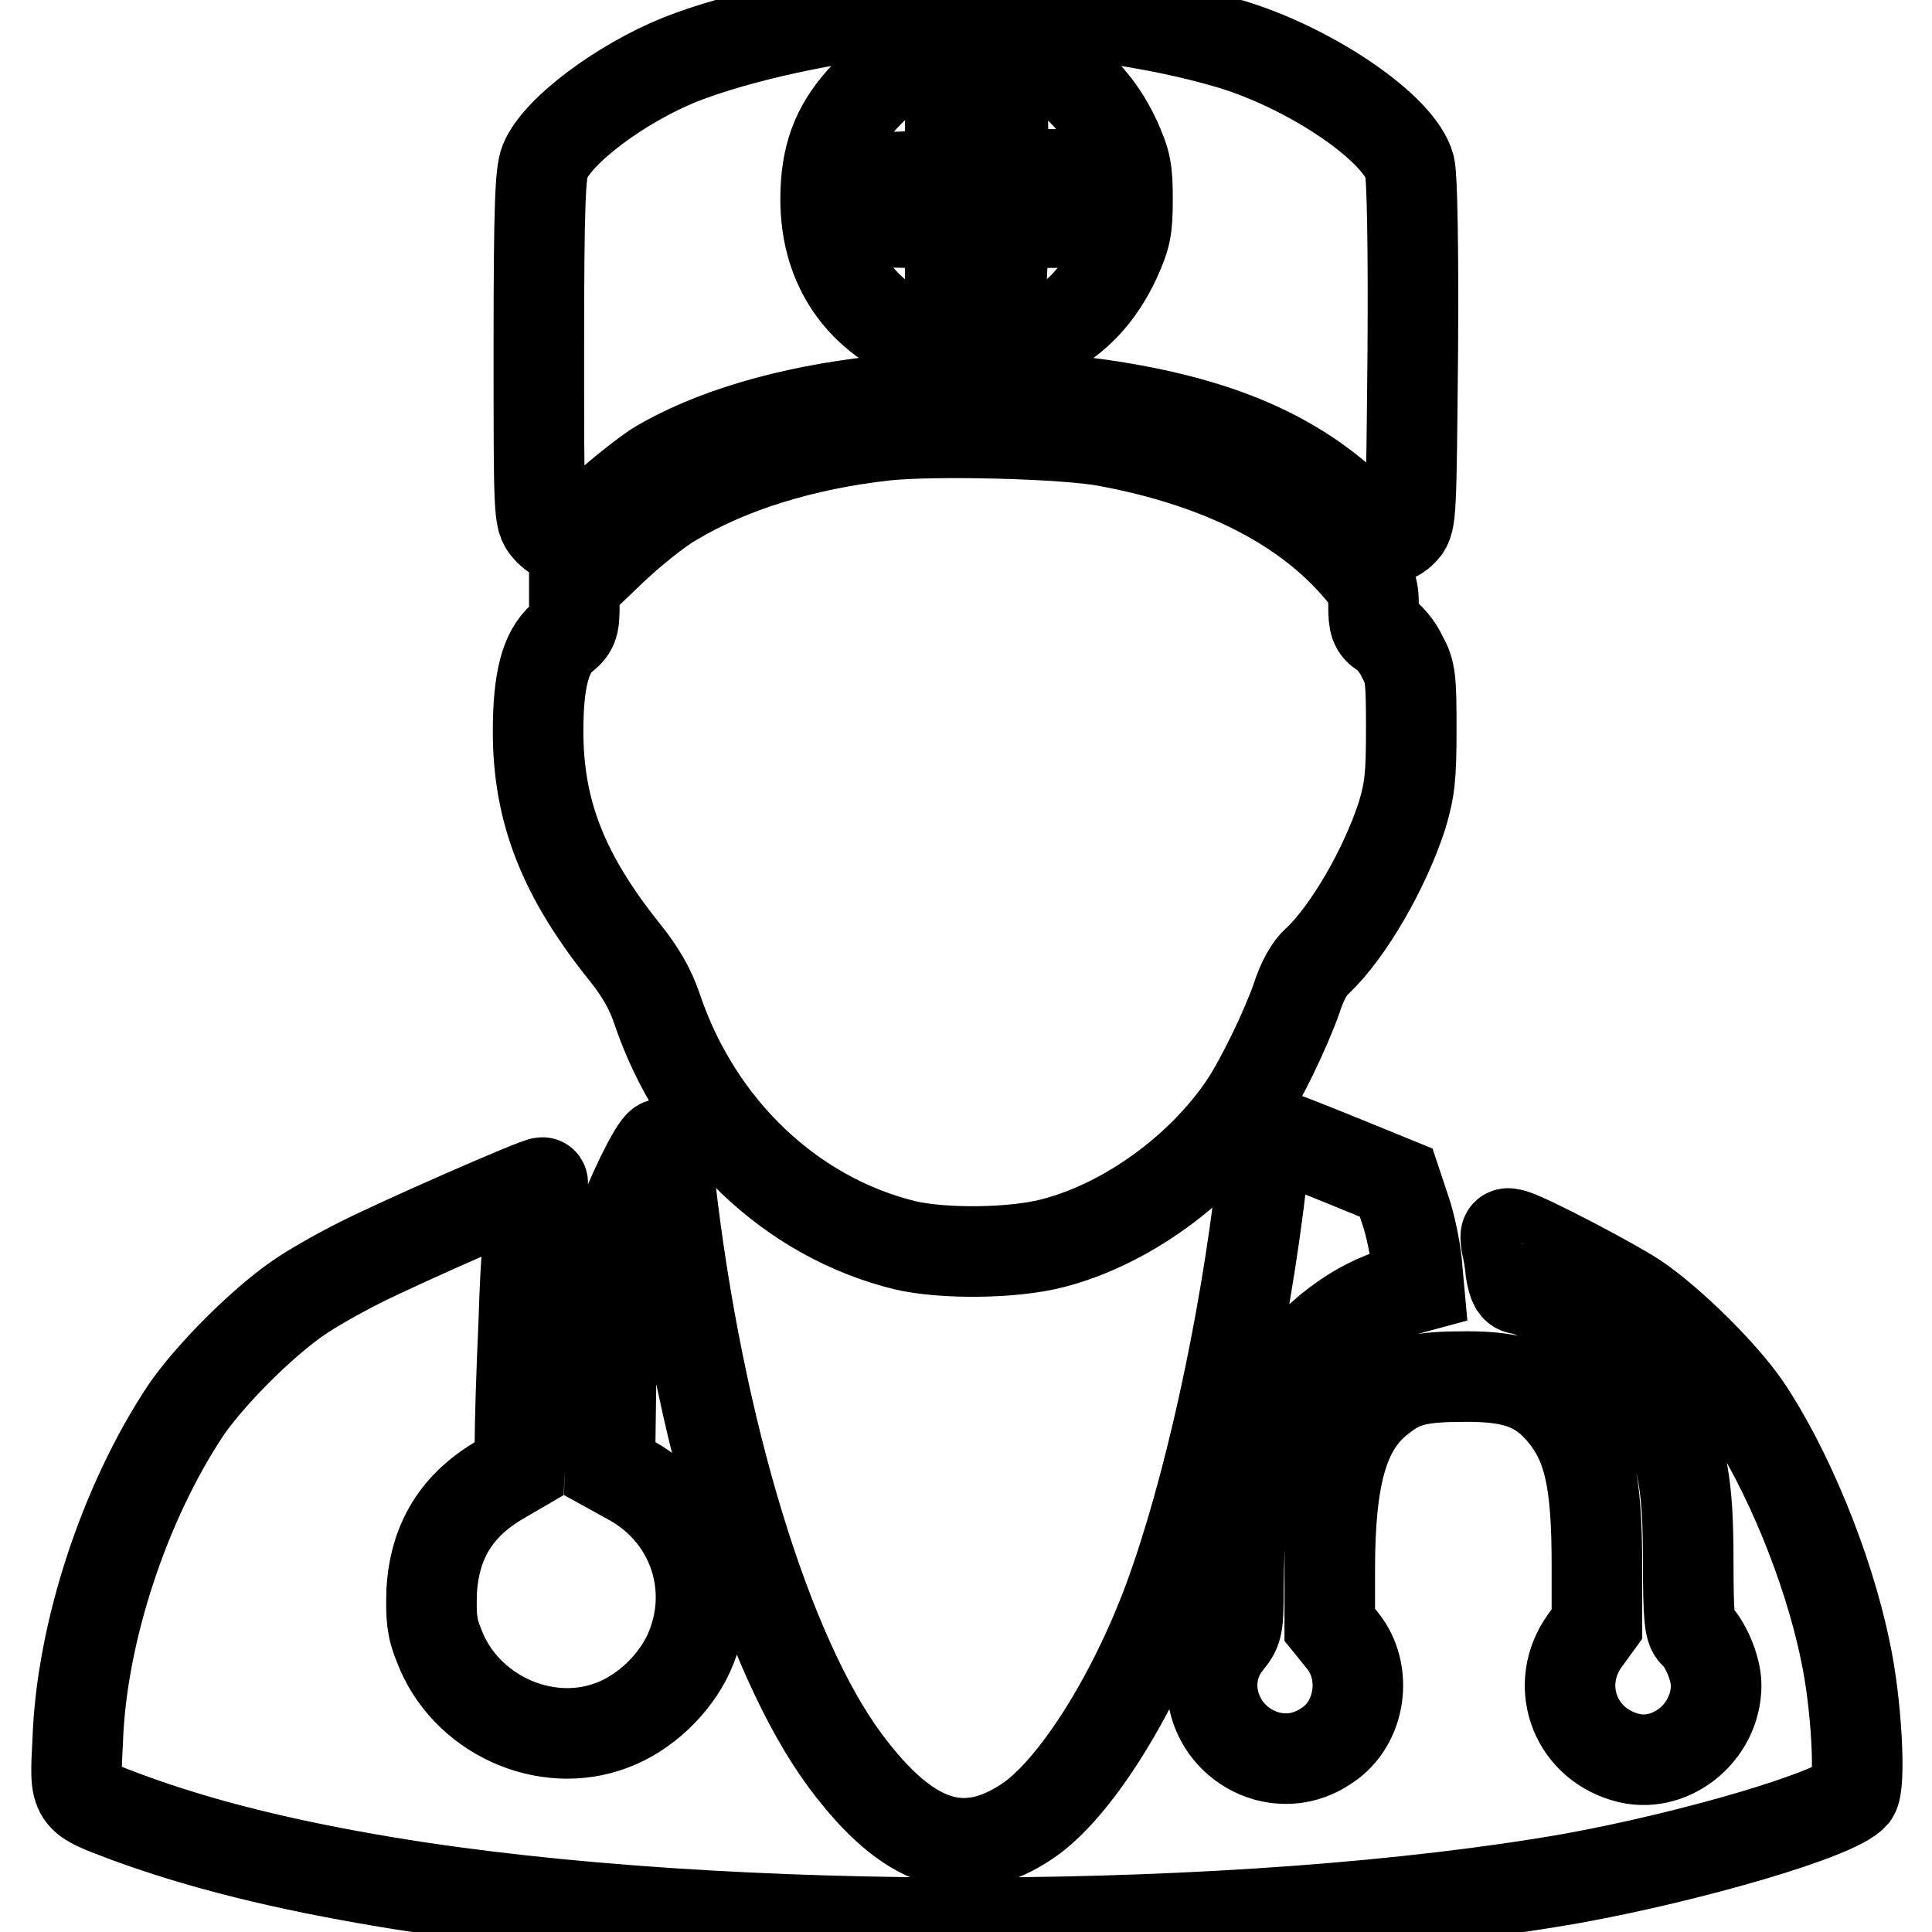
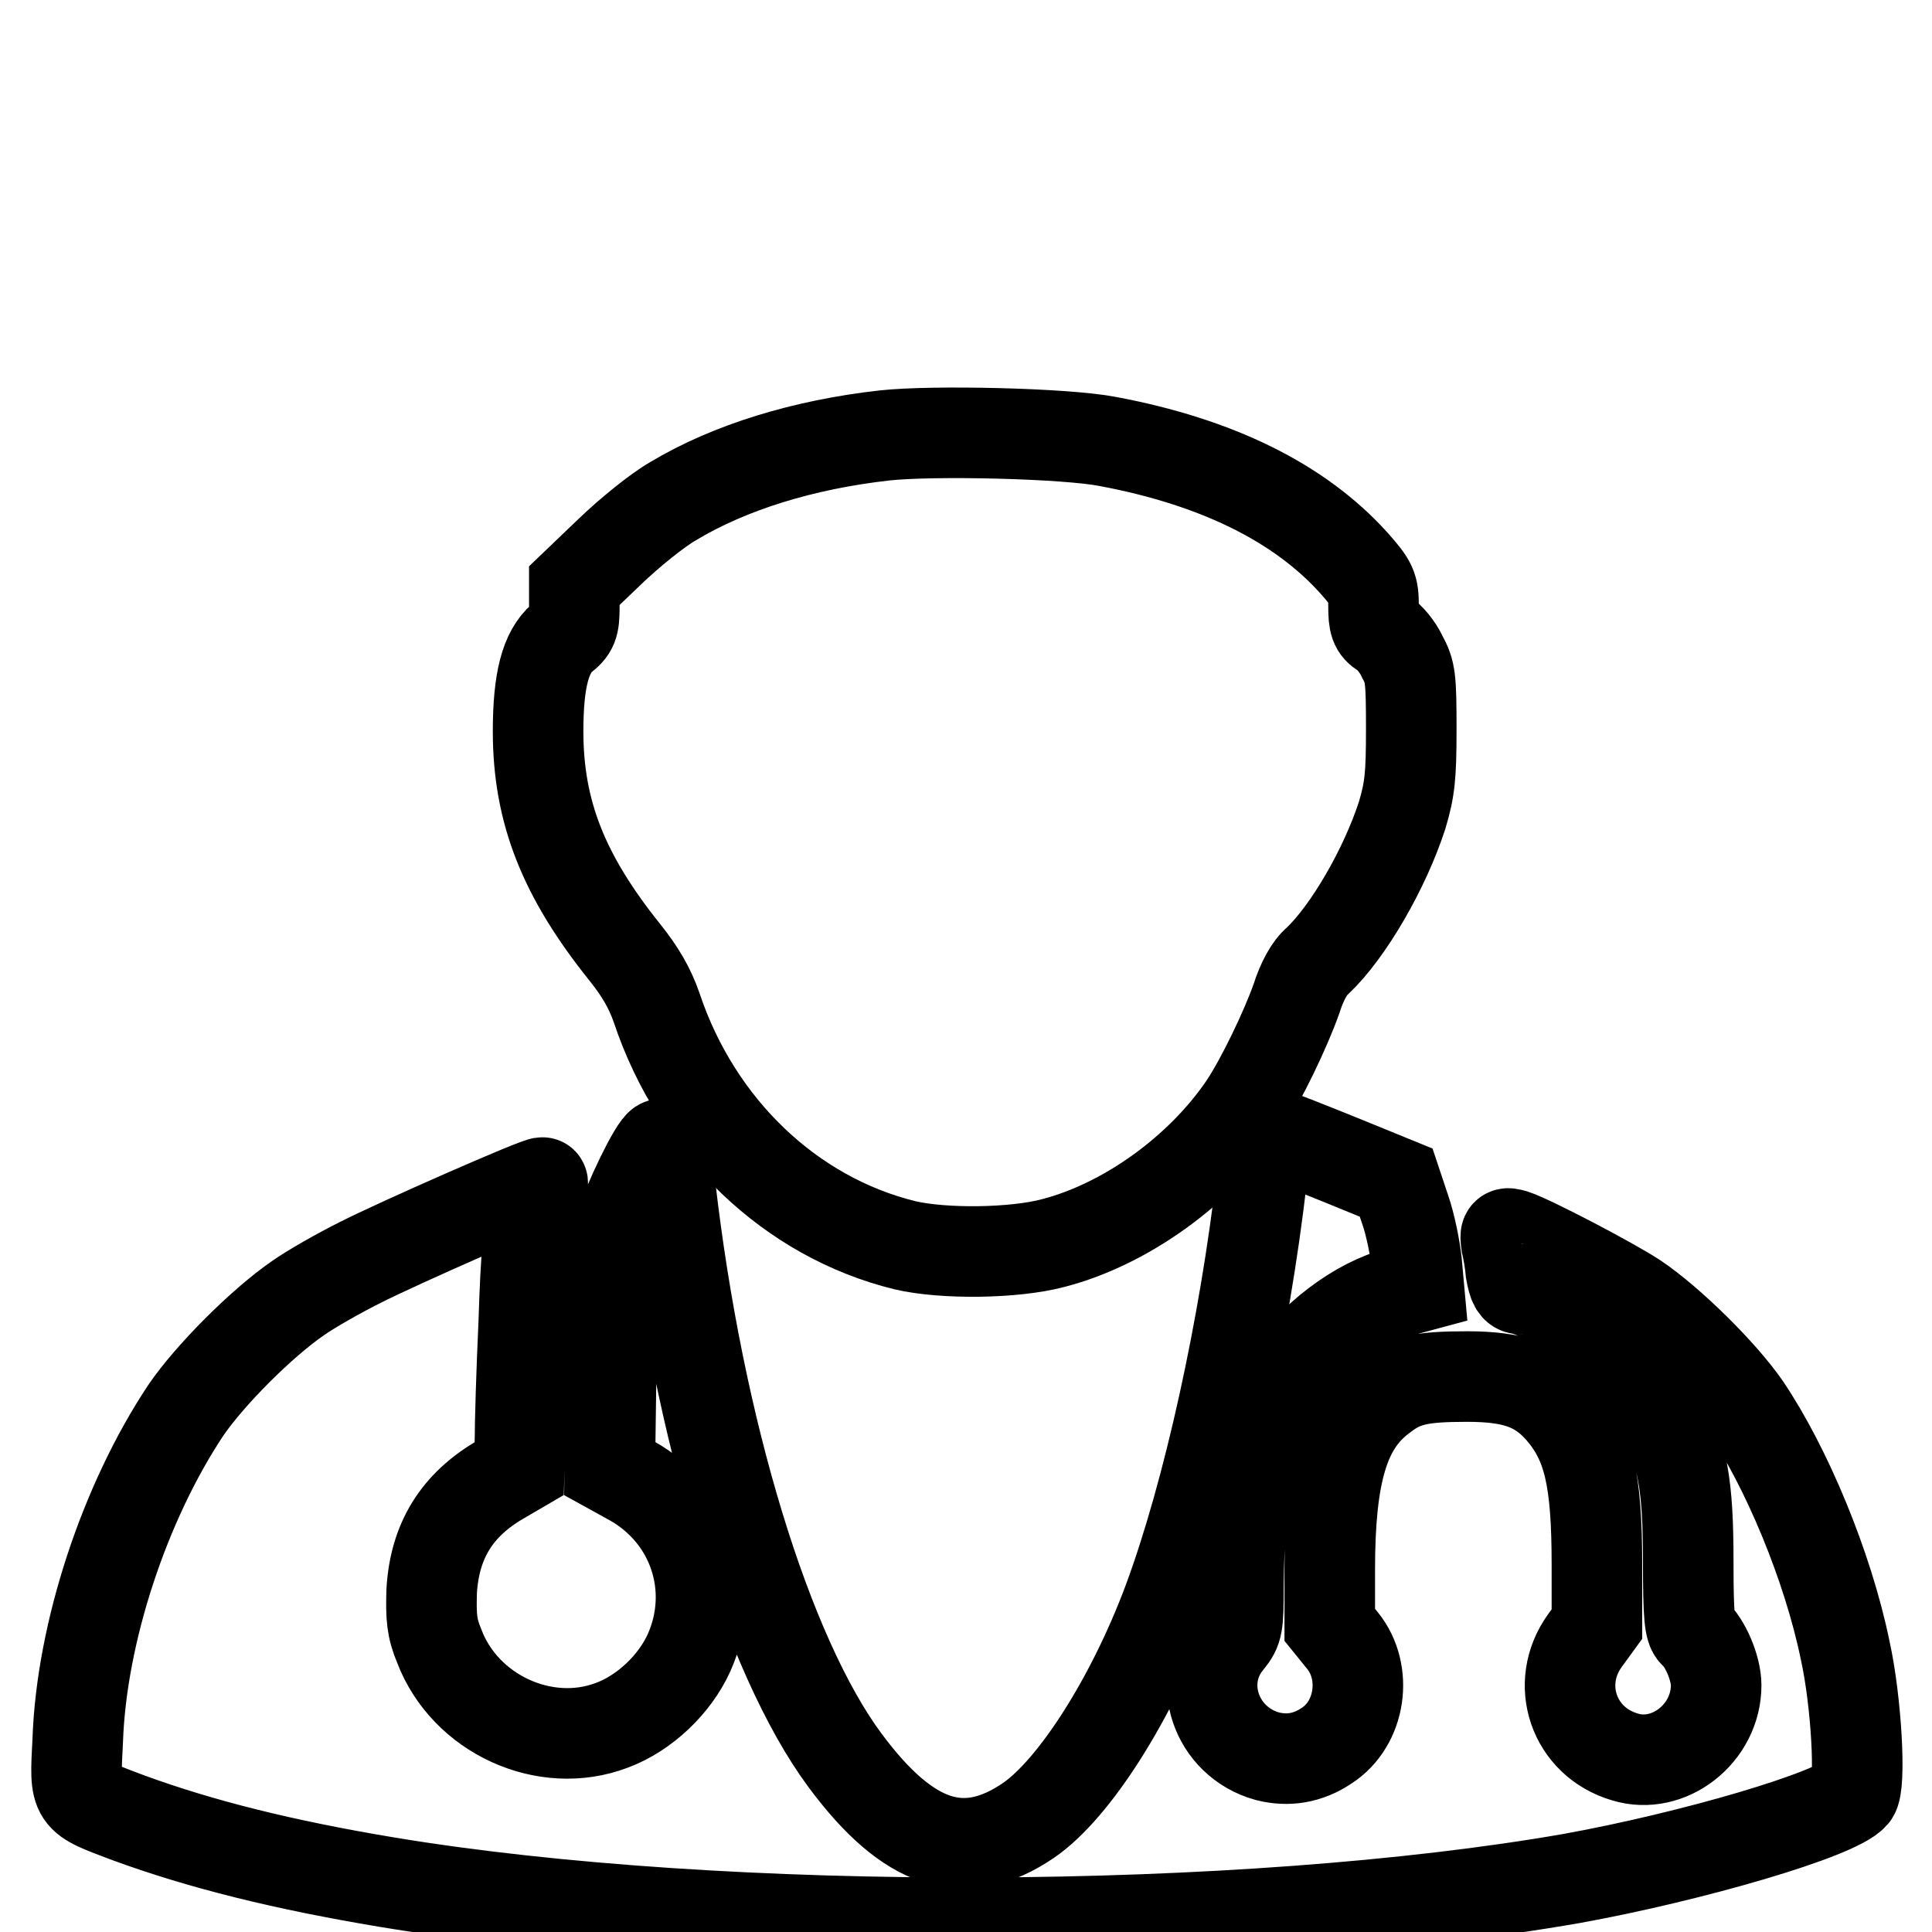
<svg xmlns="http://www.w3.org/2000/svg" version="1.1" x="0px" y="0px" viewBox="0 0 256 256" enable-background="new 0 0 256 256" xml:space="preserve">
  <g>
    <g>
      <g>
-         <path stroke-width="12" fill-opacity="0" stroke="#000000" d="M120.1,1.4c-9.7,0.7-22.4,3.5-30,6.5c-7.9,3.2-16.2,9.4-17.9,13.5c-0.6,1.5-0.8,5.9-0.8,24.5c0,22.2,0,22.8,1.1,24.1c0.6,0.7,1.6,1.4,2.2,1.4c0.6,0,2.9-1.7,5.2-3.9c2.3-2.1,5.5-4.6,7-5.6c14.7-8.9,41.7-11.9,64.7-7.3c13,2.6,22.1,7.2,29.3,14.8c2.1,2.2,3.7,2.4,5.1,0.8c1-1.1,1-2.3,1.2-23.6c0.1-14.4-0.1-23.2-0.4-24.5c-1.3-5-12.7-12.8-23.2-16.1C151.1,2.2,134,0.3,120.1,1.4z M138.2,8.3c4.2,2.1,7.4,5.4,9.6,10.1c1.4,3.1,1.6,4.1,1.6,8c0,3.9-0.2,4.9-1.6,8c-2.2,4.7-5.3,8-9.6,10.1c-3.2,1.6-3.9,1.7-8.8,1.7c-4.9,0-5.6-0.1-8.8-1.7c-7.3-3.5-11.2-9.9-11.2-18.1c0-5.6,1.4-9.4,4.8-13.2c4.5-5,9.2-6.9,16.1-6.7C134.1,6.6,135.3,6.9,138.2,8.3z" />
-         <path stroke-width="12" fill-opacity="0" stroke="#000000" d="M127,11.6c-0.9,0.9-1.1,1.7-1.1,6.4v5.2l-5.7,0.2c-5.6,0.2-5.7,0.2-6.5,1.6c-0.7,1.3-0.7,1.6,0,2.9c0.8,1.5,1,1.5,6.5,1.6l5.7,0.2v5.2c0,4.6,0.2,5.5,1.1,6.3c1.2,1.2,3.1,1.4,4.6,0.3c0.8-0.6,1-1.5,1.2-6.4l0.2-5.6h5.5c5.1,0,5.6-0.1,6.3-1.2c1.1-1.6,1.1-2.9-0.2-4.1c-0.9-0.9-1.7-1.1-6.4-1.1h-5.3V18c0-4.6-0.2-5.5-1.1-6.4c-0.6-0.6-1.6-1.1-2.4-1.1C128.6,10.5,127.6,11,127,11.6z" />
        <path stroke-width="12" fill-opacity="0" stroke="#000000" d="M117.2,57.7c-10.7,1.2-20.5,4.2-28,8.7c-2.1,1.2-5.8,4.2-8.4,6.7l-4.7,4.5v2.8c0,2.5-0.2,3-1.6,4.1c-2.2,1.9-3.2,5.6-3.2,12.4c0,10.7,3.4,19.2,11.5,29.3c2,2.5,3.3,4.7,4.2,7.3c5.3,15.9,17.8,27.8,32.9,31.5c5.1,1.2,14.5,1.1,19.7-0.3c9.6-2.5,19.4-9.6,25.2-18.1c2.3-3.4,5.6-10.3,7-14.3c0.7-2.2,1.7-4.1,2.8-5c4.1-3.9,8.9-12.2,11.2-19.3c1-3.4,1.2-5.1,1.2-11.4c0-6.7-0.1-7.6-1.2-9.6c-0.6-1.3-1.7-2.6-2.5-3.1c-1.1-0.7-1.3-1.3-1.3-3.6c0-2.5-0.2-3-2.6-5.7c-7.2-8-18.2-13.4-32.6-16.1C141.2,57.4,123.5,57,117.2,57.7z" />
        <path stroke-width="12" fill-opacity="0" stroke="#000000" d="M167.2,156c-2.3,19.9-7.1,41.8-12.4,56.1c-4.8,12.9-12.4,24.9-18.5,29.1c-8.5,5.8-15.9,3.4-24.3-7.9c-10.4-14-19.5-43.9-23.2-76.2c-0.4-3.5-0.9-5.6-1.2-5.5c-0.8,0.2-4.4,7.6-5.5,11.2c-0.7,2.5-0.9,6.2-1.1,17.5l-0.2,14.3l2.9,1.6c8.2,4.6,11.4,14.3,7.6,22.8c-1.9,4.2-5.9,8-10.2,9.6c-8.9,3.4-19.5-1.5-22.9-10.5c-1-2.4-1.1-3.8-1-7.3c0.4-6.6,3.3-11.4,9.2-14.8l2.4-1.4l0.1-3.8c0-2.1,0.2-9.1,0.5-15.5c0.3-9.5,0.6-12.3,1.5-15.1c0.6-1.9,1.1-3.4,1-3.5c-0.2-0.3-19.1,8-24.2,10.6c-2.8,1.4-6.5,3.5-8.2,4.7c-4.8,3.3-11.7,10.2-14.9,14.9c-8.1,12.2-13.8,29.4-14.3,43.7c-0.4,7.9-0.6,7.5,6.8,10.3c9.6,3.5,20.4,6.2,34.2,8.5c44.7,7.4,113.5,7.1,157-0.5c16-2.9,35.1-8.5,37.3-11.1c1-1.2,0.4-12.3-1.1-19.1c-2.3-11.2-7.8-24.3-13.2-32.3c-3.1-4.5-10-11.3-14.6-14.4c-3.2-2.1-13.7-7.6-16.1-8.4c-1.1-0.3-1.2-0.3-1,1.2c0.2,0.8,0.5,2.5,0.6,3.7c0.3,1.7,0.6,2.3,1.3,2.3c0.5,0,2.9,1,5.3,2.2c6,3,10.3,7.4,13.1,13.3c3.1,6.4,3.8,10.4,3.8,20.7c0,7.3,0.2,8.8,0.8,9.4c1.4,1.2,2.9,4.6,2.9,6.9c0,6.4-6.3,11.3-12.1,9.5c-6.8-2-9.4-9.7-5.3-15.4l1.6-2.2v-7.8c0-11.4-1.1-16.2-4.8-20.5c-2.9-3.3-6.1-4.5-12.4-4.5c-6.3,0-8.5,0.5-11.4,2.8c-4.9,3.7-6.8,10.1-6.8,22.8v7.3l1.7,2.1c3.4,4.2,2.4,11-2.1,13.9c-2.5,1.7-5.2,2.1-7.9,1.4c-6.8-1.9-9.6-10-5.1-15.3c1.2-1.5,1.3-2,1.3-7.3c0.1-13,1.8-21,5.9-27.2c3.8-5.7,9.9-10.3,15.4-11.7l2.6-0.7l-0.3-3.3c-0.2-1.8-0.8-4.9-1.5-6.9l-1.2-3.6l-7.6-3.1c-4.2-1.7-8-3.2-8.5-3.3C168,150.3,167.8,151,167.2,156z" />
      </g>
    </g>
  </g>
</svg>